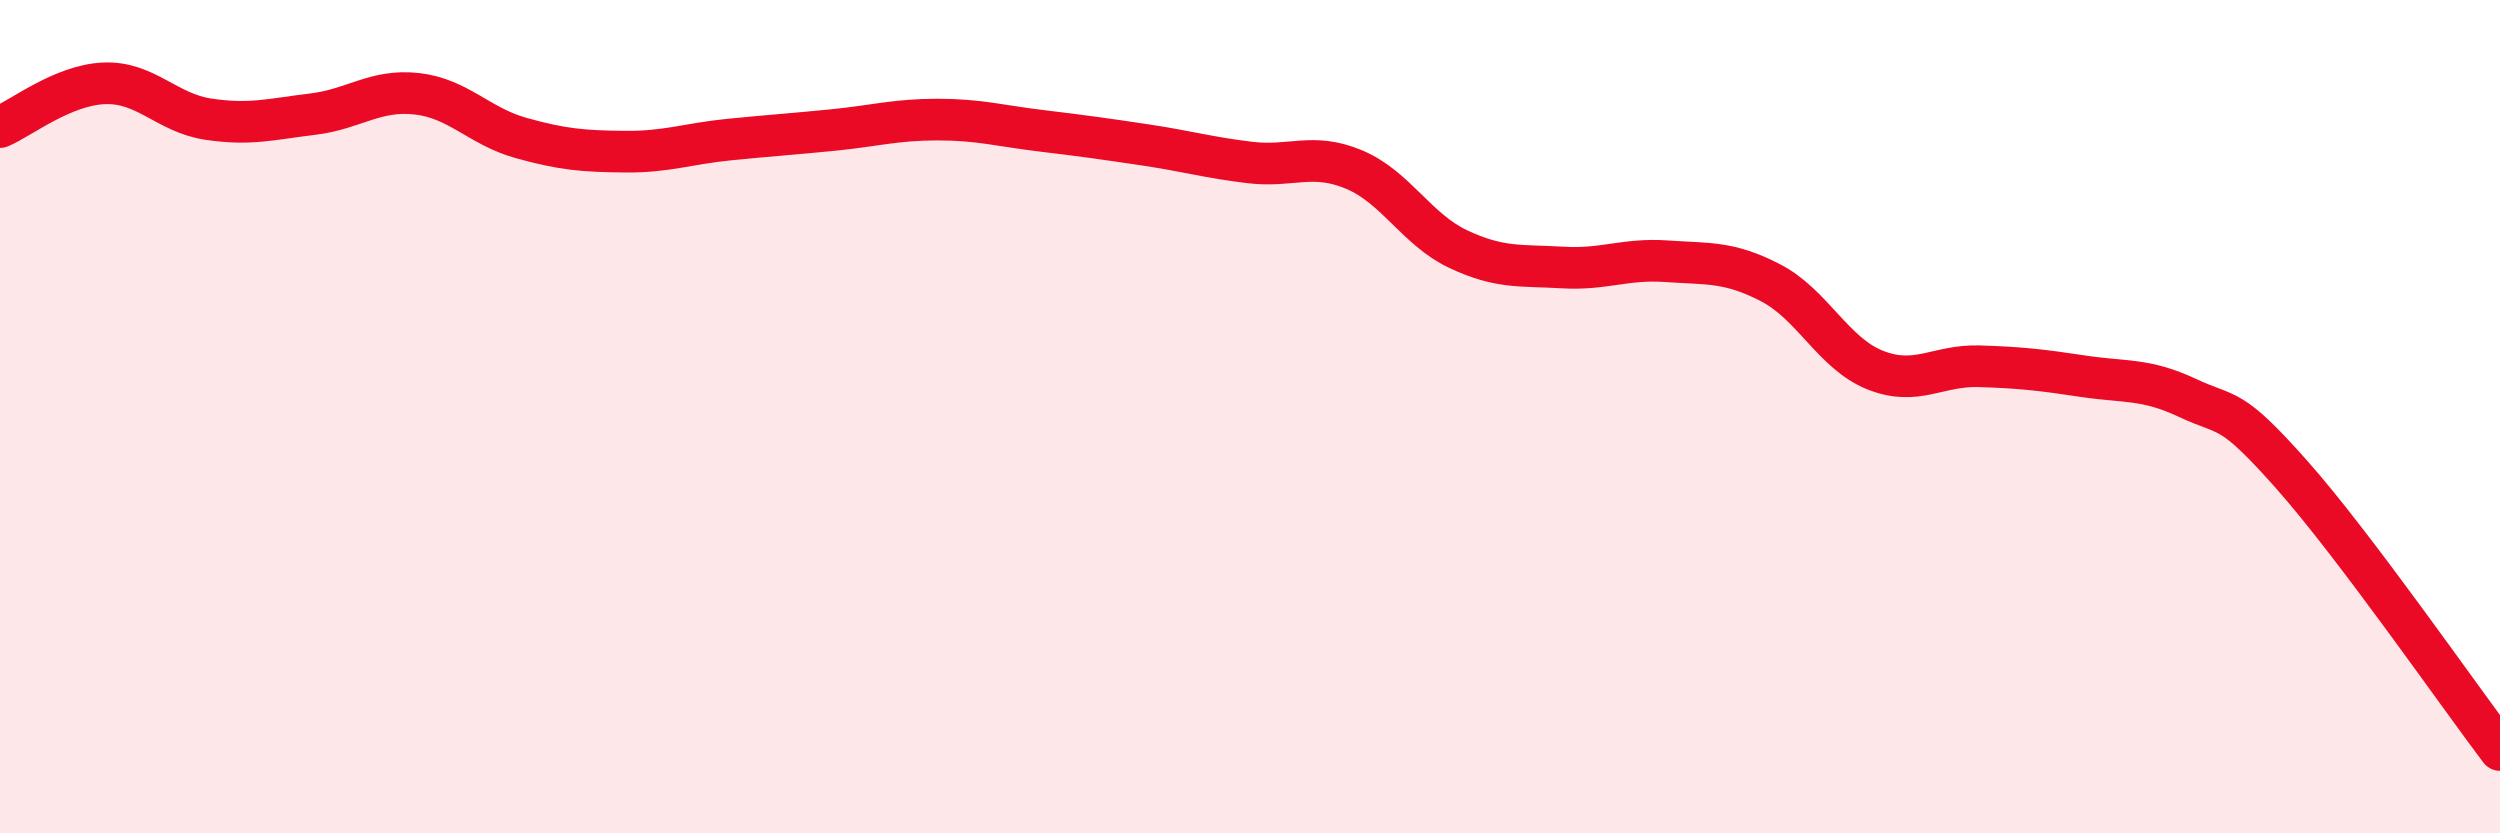
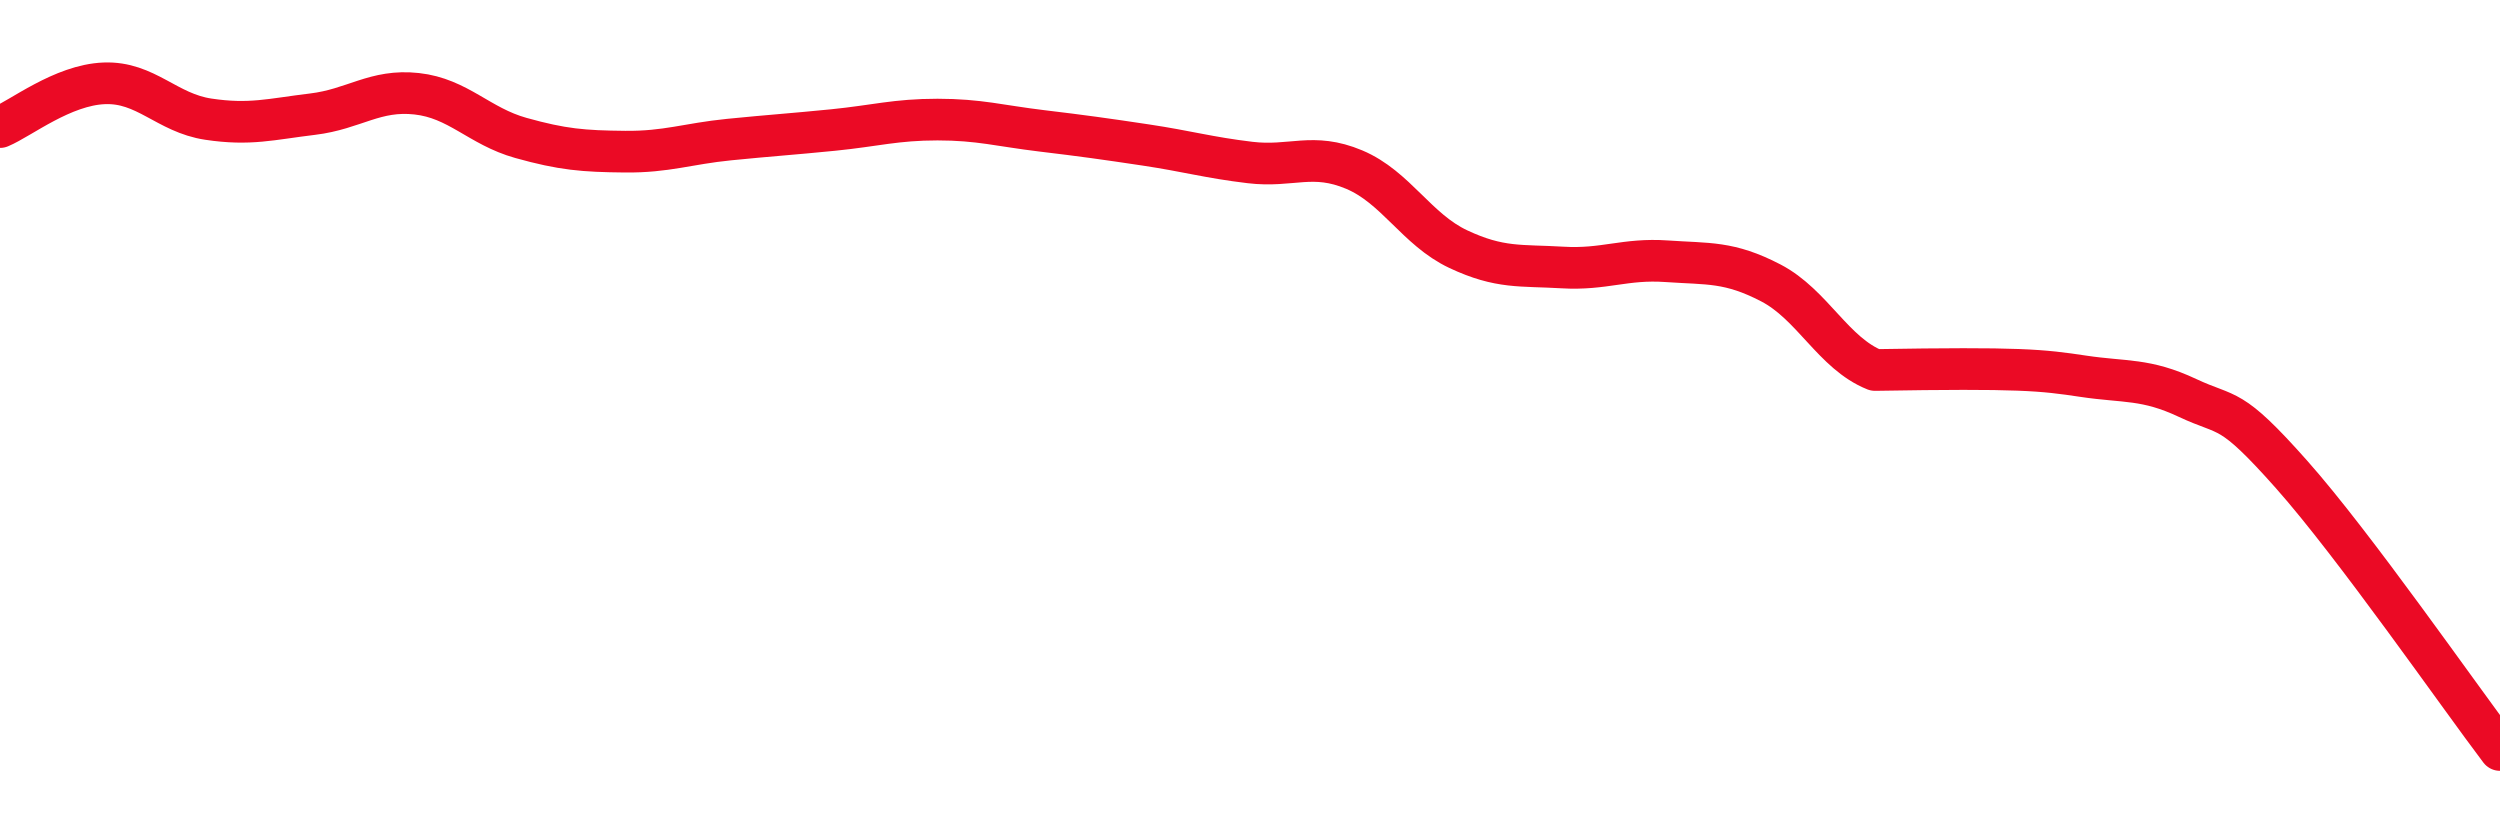
<svg xmlns="http://www.w3.org/2000/svg" width="60" height="20" viewBox="0 0 60 20">
-   <path d="M 0,3.05 C 0.5,2.84 1.5,2.04 2.5,2 C 3.5,1.96 4,2.71 5,2.86 C 6,3.01 6.5,2.86 7.5,2.74 C 8.5,2.62 9,2.14 10,2.25 C 11,2.36 11.5,3.03 12.5,3.31 C 13.5,3.59 14,3.63 15,3.64 C 16,3.65 16.5,3.45 17.5,3.35 C 18.5,3.25 19,3.22 20,3.12 C 21,3.02 21.5,2.87 22.5,2.87 C 23.5,2.87 24,3.02 25,3.14 C 26,3.26 26.5,3.33 27.5,3.48 C 28.5,3.63 29,3.78 30,3.9 C 31,4.02 31.5,3.65 32.5,4.07 C 33.5,4.49 34,5.51 35,5.98 C 36,6.45 36.5,6.36 37.5,6.42 C 38.5,6.48 39,6.2 40,6.27 C 41,6.34 41.5,6.27 42.5,6.79 C 43.5,7.31 44,8.48 45,8.88 C 46,9.28 46.5,8.76 47.5,8.79 C 48.5,8.82 49,8.88 50,9.03 C 51,9.18 51.5,9.08 52.5,9.55 C 53.5,10.02 53.5,9.7 55,11.39 C 56.5,13.08 59,16.68 60,18L60 20L0 20Z" fill="#EB0A25" opacity="0.1" stroke-linecap="round" stroke-linejoin="round" />
-   <path d="M 0,3.05 C 0.5,2.84 1.5,2.04 2.5,2 C 3.5,1.96 4,2.71 5,2.86 C 6,3.01 6.5,2.86 7.5,2.74 C 8.5,2.62 9,2.14 10,2.25 C 11,2.36 11.5,3.03 12.5,3.31 C 13.5,3.59 14,3.63 15,3.64 C 16,3.65 16.5,3.45 17.5,3.35 C 18.5,3.25 19,3.22 20,3.12 C 21,3.02 21.5,2.87 22.5,2.87 C 23.5,2.87 24,3.02 25,3.14 C 26,3.26 26.5,3.33 27.5,3.48 C 28.5,3.63 29,3.78 30,3.9 C 31,4.02 31.5,3.65 32.5,4.07 C 33.5,4.49 34,5.51 35,5.98 C 36,6.45 36.5,6.36 37.5,6.42 C 38.5,6.48 39,6.2 40,6.27 C 41,6.34 41.5,6.27 42.5,6.79 C 43.5,7.31 44,8.48 45,8.88 C 46,9.28 46.5,8.76 47.5,8.79 C 48.5,8.82 49,8.88 50,9.03 C 51,9.18 51.5,9.08 52.5,9.55 C 53.5,10.02 53.5,9.7 55,11.39 C 56.5,13.08 59,16.68 60,18" stroke="#EB0A25" stroke-width="1" fill="none" stroke-linecap="round" stroke-linejoin="round" />
+   <path d="M 0,3.05 C 0.5,2.84 1.5,2.04 2.5,2 C 3.5,1.96 4,2.71 5,2.86 C 6,3.01 6.5,2.86 7.5,2.74 C 8.5,2.62 9,2.14 10,2.25 C 11,2.36 11.5,3.03 12.5,3.31 C 13.5,3.59 14,3.63 15,3.64 C 16,3.65 16.5,3.45 17.5,3.35 C 18.5,3.25 19,3.22 20,3.12 C 21,3.02 21.5,2.87 22.5,2.87 C 23.5,2.87 24,3.02 25,3.14 C 26,3.26 26.5,3.33 27.5,3.48 C 28.5,3.63 29,3.78 30,3.9 C 31,4.02 31.5,3.65 32.5,4.07 C 33.5,4.49 34,5.51 35,5.98 C 36,6.45 36.5,6.36 37.5,6.42 C 38.5,6.48 39,6.2 40,6.27 C 41,6.34 41.5,6.27 42.5,6.79 C 43.5,7.31 44,8.48 45,8.88 C 48.5,8.82 49,8.88 50,9.03 C 51,9.18 51.5,9.08 52.5,9.55 C 53.5,10.02 53.5,9.7 55,11.39 C 56.5,13.08 59,16.68 60,18" stroke="#EB0A25" stroke-width="1" fill="none" stroke-linecap="round" stroke-linejoin="round" />
</svg>